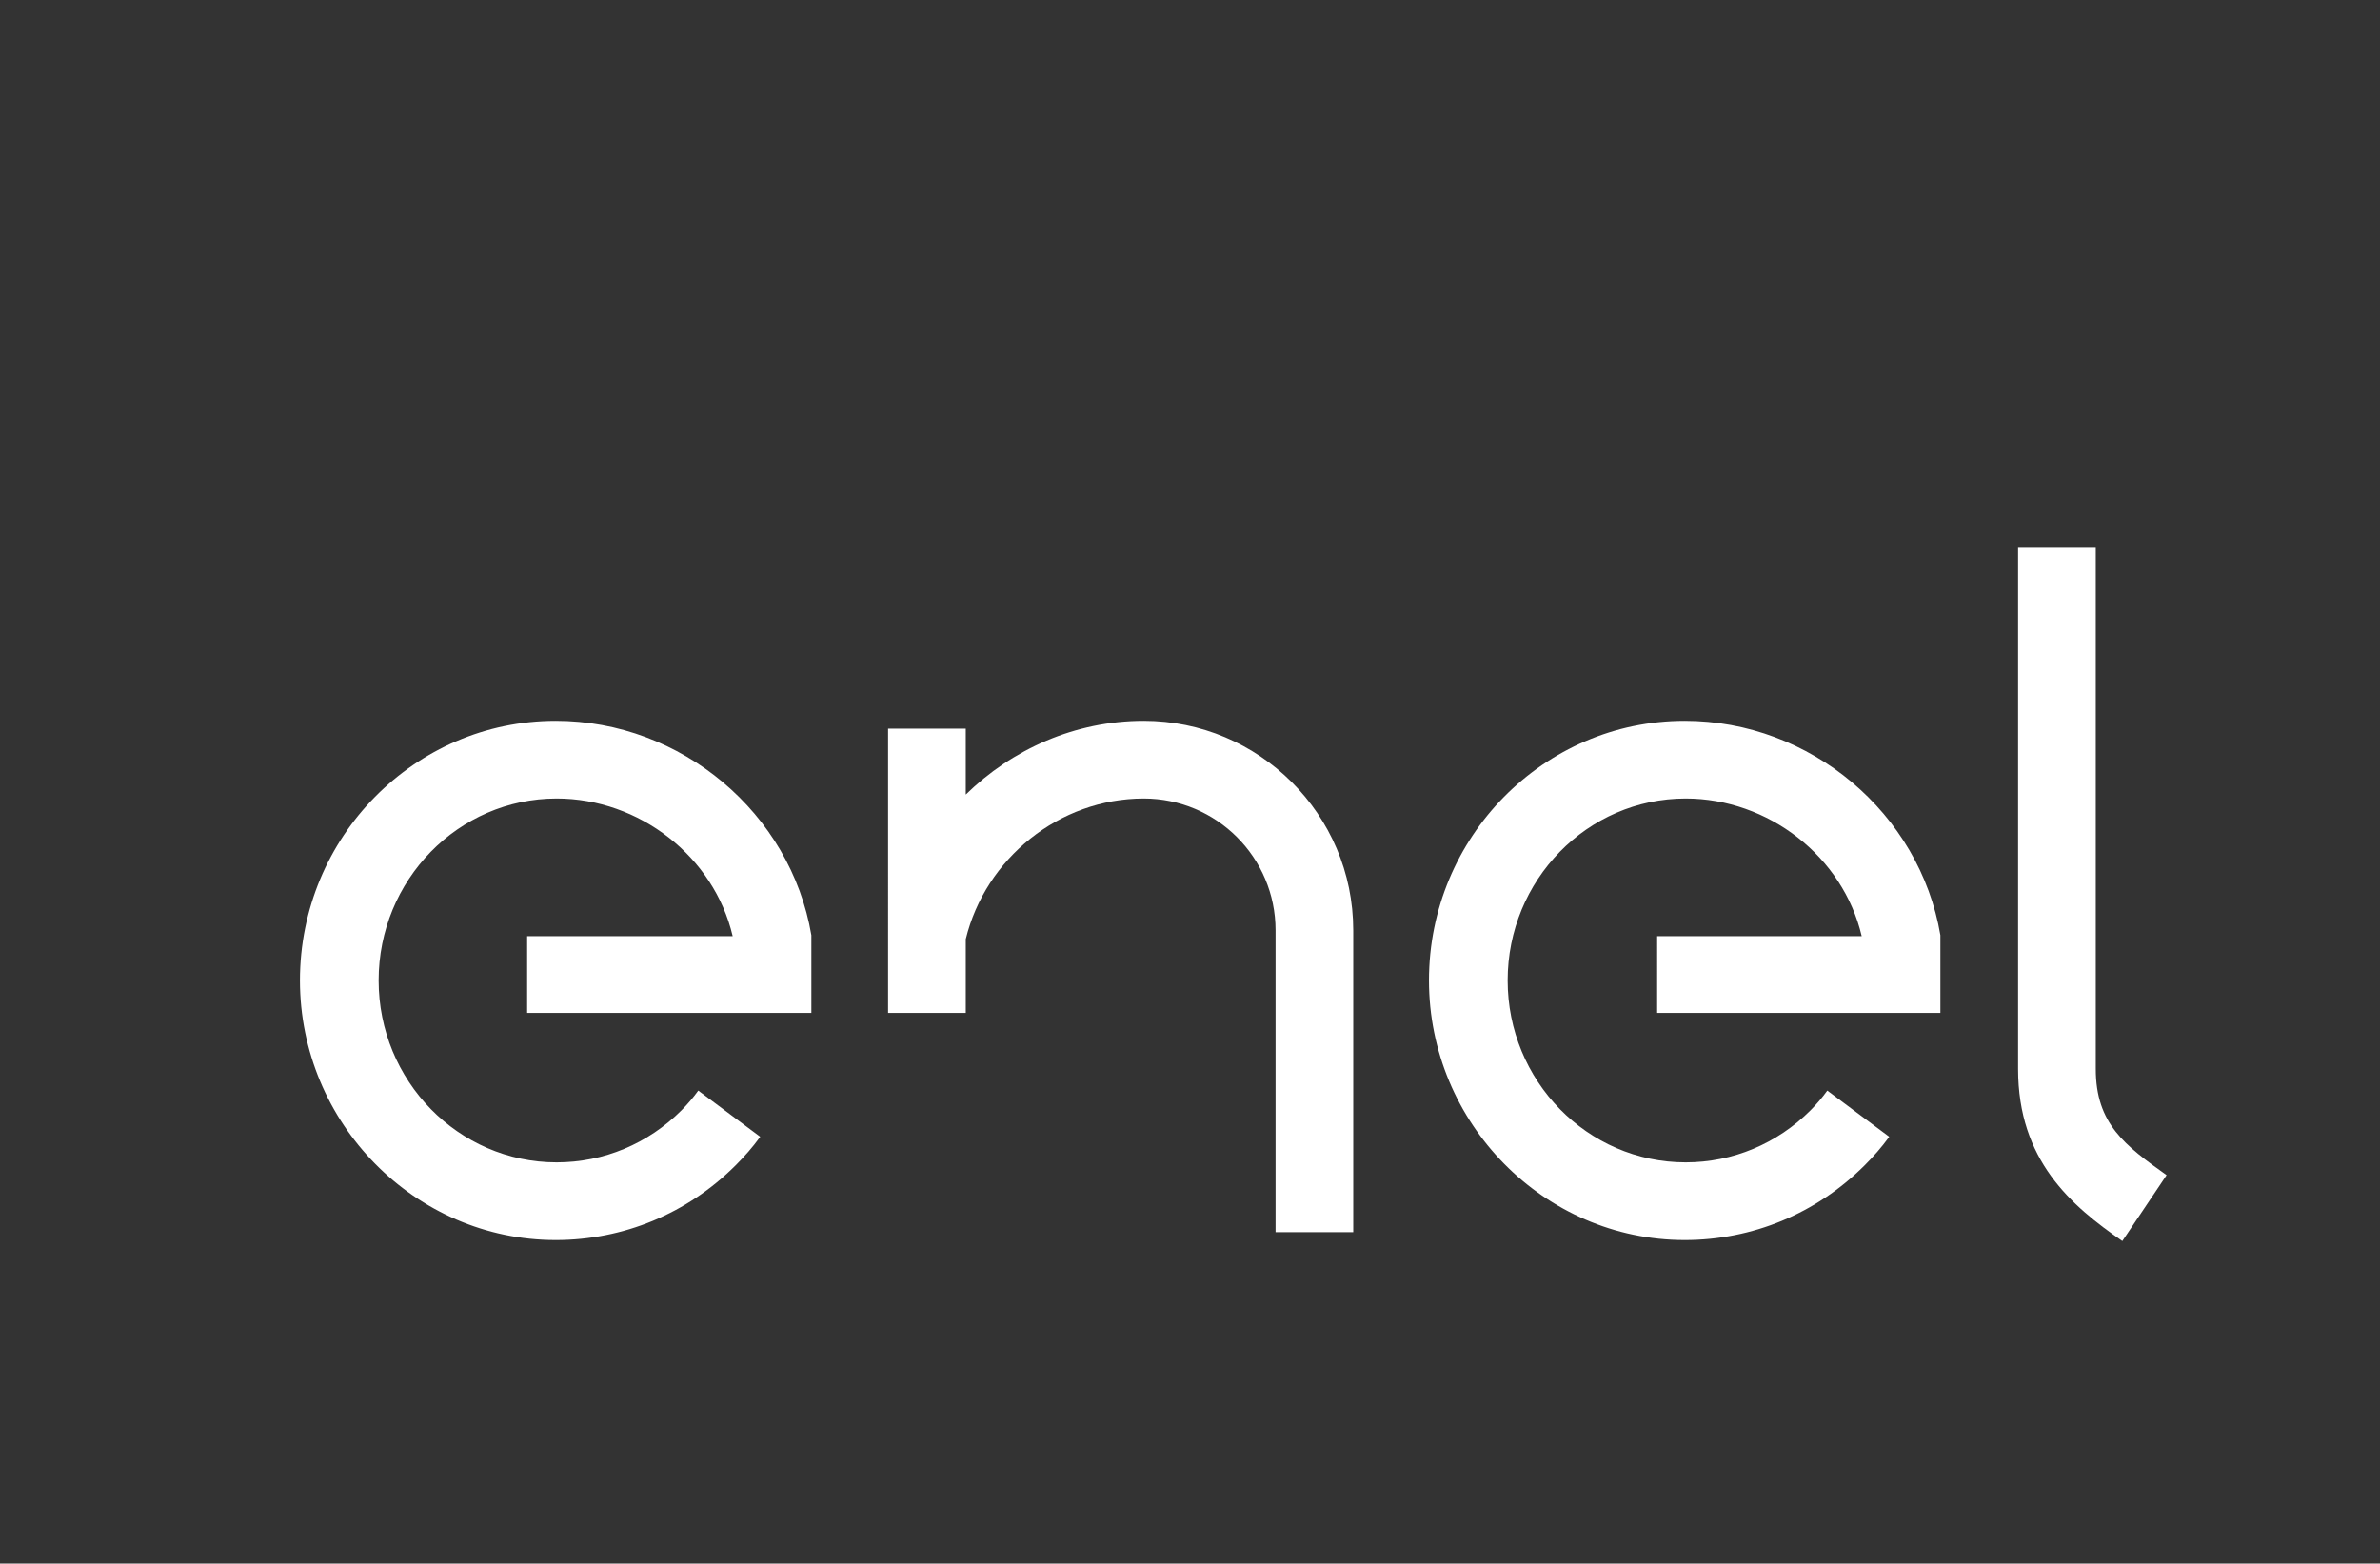
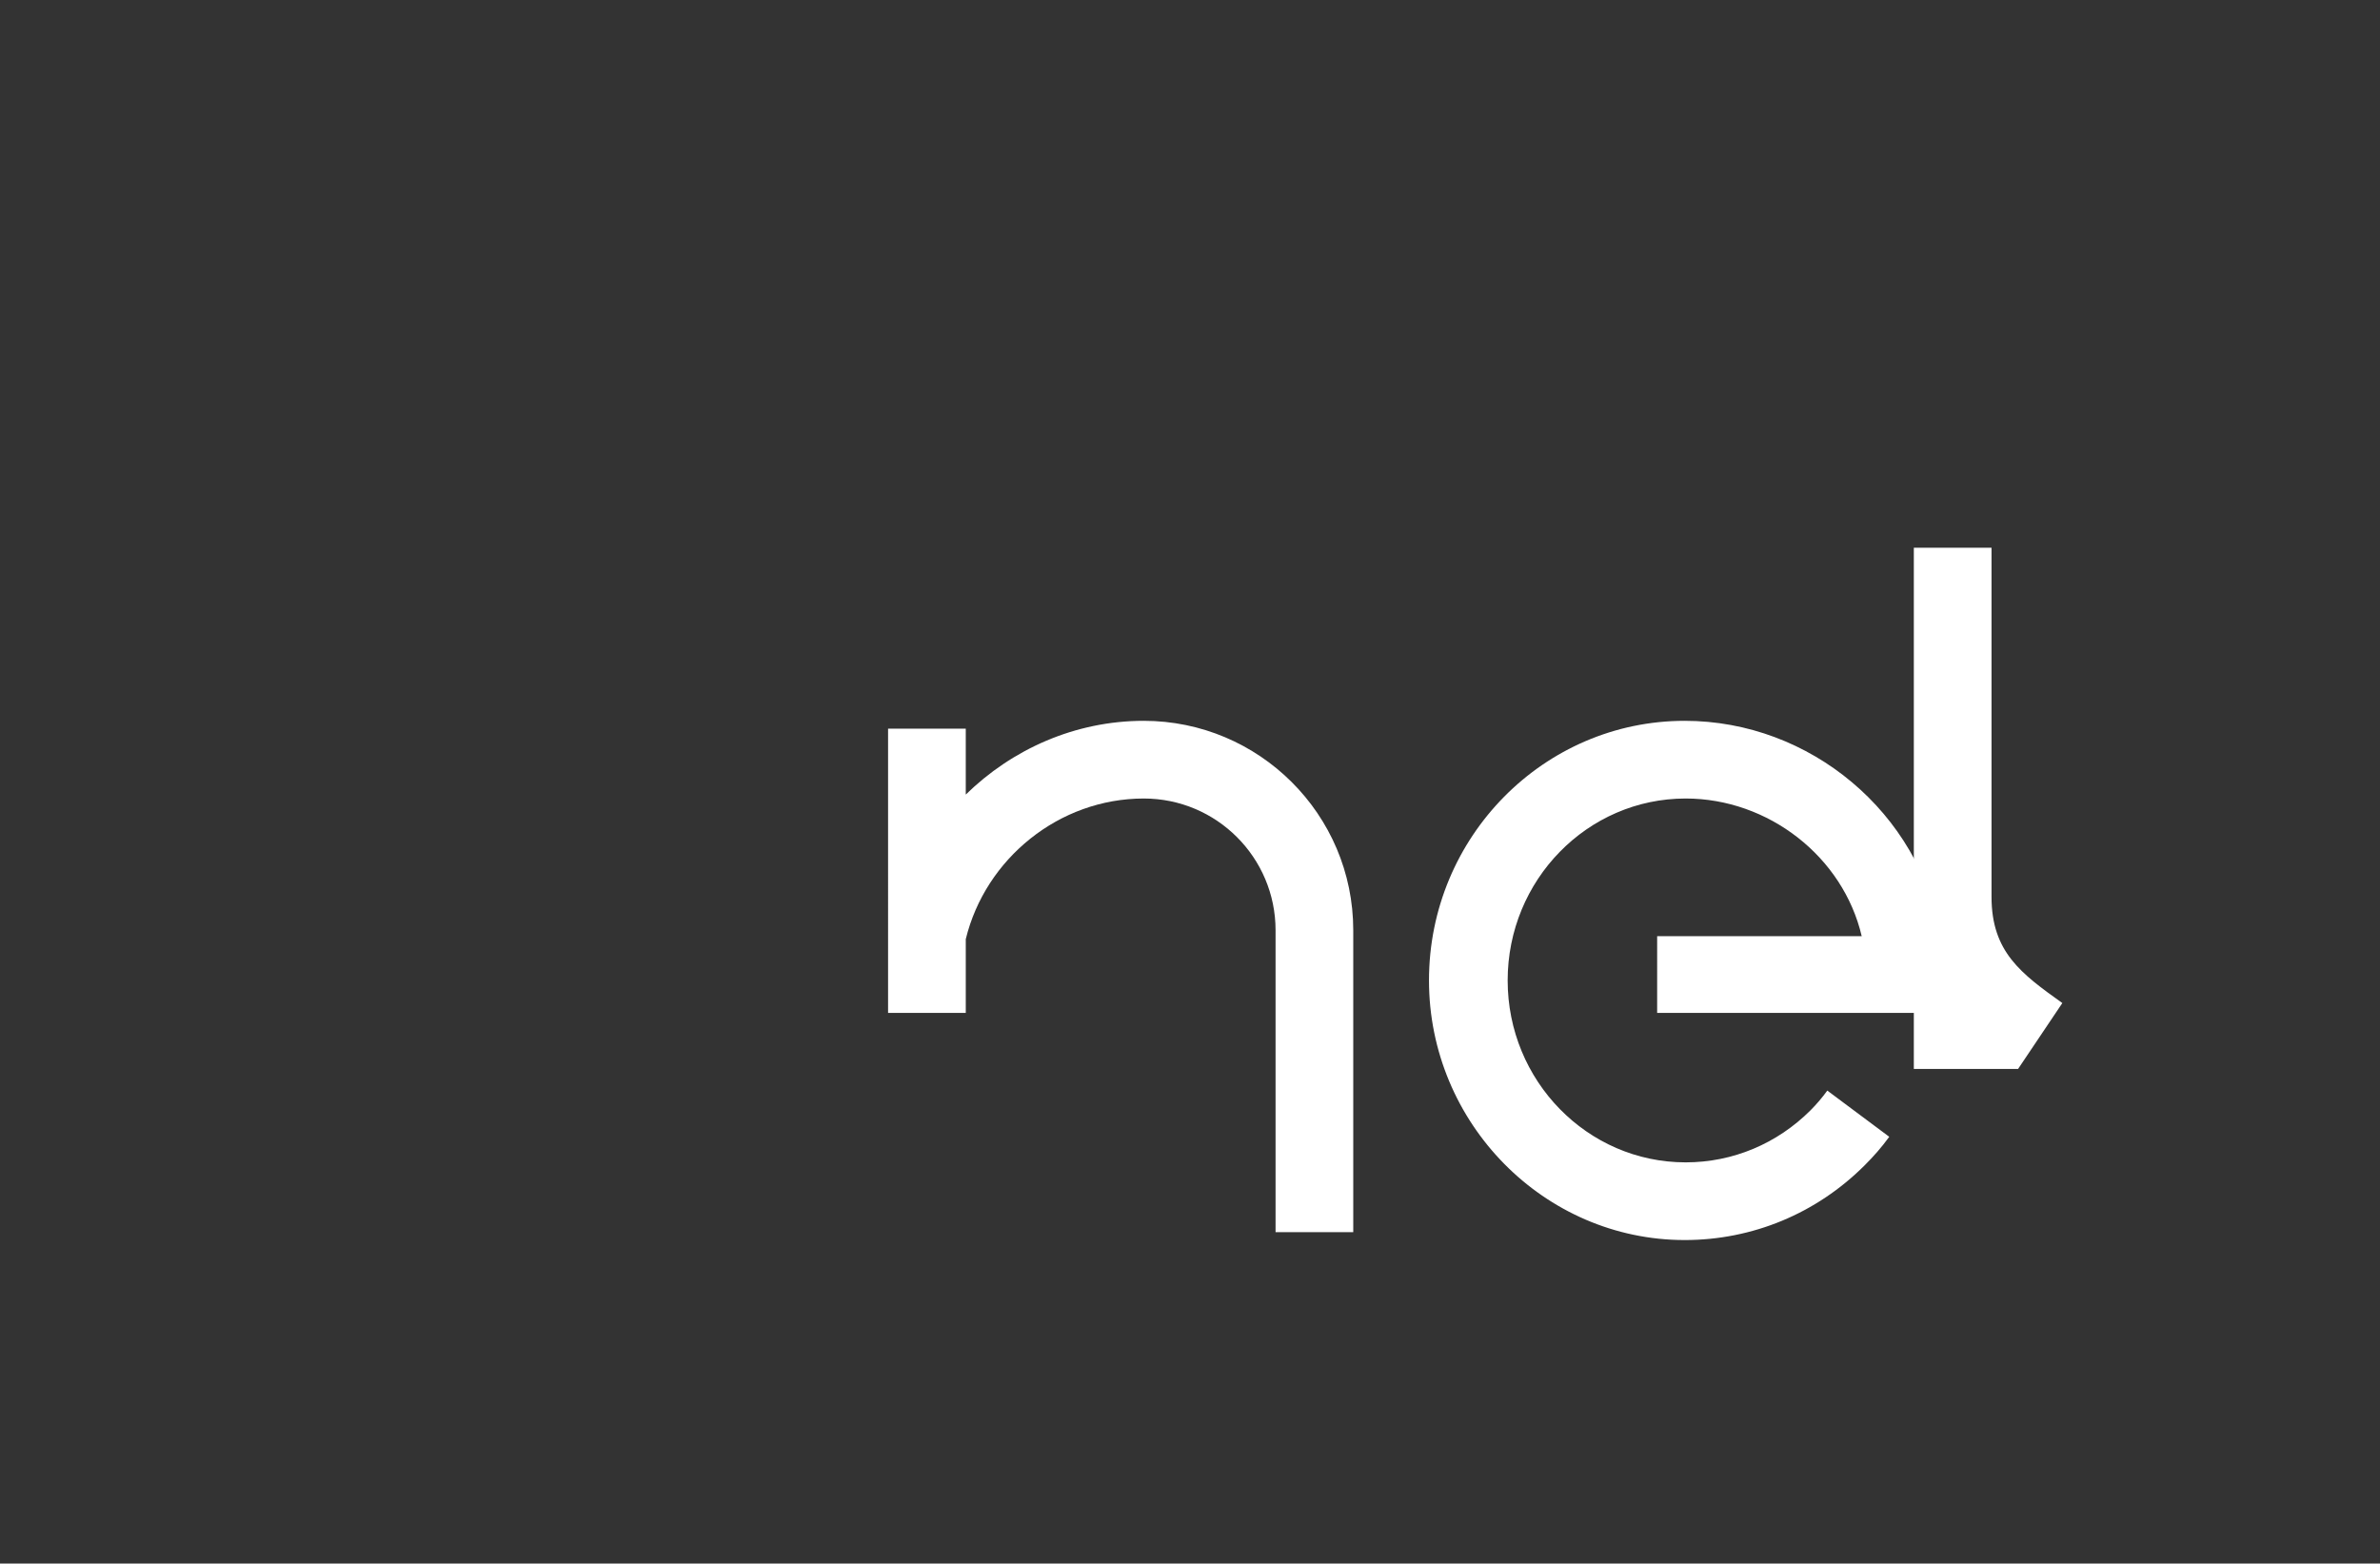
<svg xmlns="http://www.w3.org/2000/svg" version="1.0" id="Capa_1" x="0px" y="0px" viewBox="0 0 242 159" style="enable-background:new 0 0 242 159;" xml:space="preserve">
  <rect x="0" y="0" width="242" height="159" fill="#333333" stroke="none" />
  <style type="text/css">
	.st0{fill:none;stroke:#16BBD7;stroke-width:4;stroke-linecap:round;stroke-linejoin:round;stroke-miterlimit:10;}
	.st1{fill:none;stroke:#16BBD7;stroke-width:4;stroke-miterlimit:10;}
	.st2{fill:none;stroke:#16BBD7;stroke-width:4;stroke-linecap:round;stroke-linejoin:round;}
	.st3{fill:none;stroke:#16BBD7;stroke-width:4;stroke-linecap:round;stroke-linejoin:round;stroke-dasharray:11.641,11.641;}
	.st4{fill:none;stroke:#65810F;stroke-width:4;stroke-miterlimit:10;}
	.st5{fill:none;stroke:#65810F;stroke-width:4;stroke-linecap:round;stroke-linejoin:round;stroke-miterlimit:10;}
	.st6{fill-rule:evenodd;clip-rule:evenodd;fill:#FFFFFF;}
	.st7{opacity:0.5;fill:#16BBD7;}
	.st8{fill:#92CDD7;}
	.st9{fill:#FFFFFF;}
	.st10{fill:#48494B;}
	.st11{fill:#848283;}
	.st12{fill:#696667;}
	.st13{fill-rule:evenodd;clip-rule:evenodd;fill:#848283;}
	.st14{fill:#16BBD7;}
	.st15{fill:none;stroke:#9A6D02;stroke-width:4;stroke-linecap:round;stroke-linejoin:round;stroke-miterlimit:10;}
	.st16{fill:#10C0D5;}
	.st17{fill:#DFFF00;}
	.st18{fill:#BCED00;}
	.st19{fill:#10DED5;}
	.st20{fill:#FFE400;}
	.st21{fill:#FFB400;}
	.st22{fill:#B04D2D;}
	.st23{fill:#920A25;}
	.st24{fill:#54AD00;}
	.st25{fill:#1084D5;}
	.st26{fill:#397600;}
	.st27{fill:#10A1D5;}
	.st28{fill:#10FFD5;}
	.st29{fill:#69D126;}
	.st30{fill:#DB6038;}
	.st31{fill:#77797C;}
</style>
  <g>
-     <path class="st9" d="M53.6,103h28.9v-7.9c-2.1-12.4-13.2-21.8-26-21.8c-14.3,0-26,11.8-26,26.4c0,14.5,11.7,26.4,26,26.4   c6.9,0,13.4-2.7,18.3-7.6c0.9-0.9,1.7-1.8,2.5-2.9l-6.3-4.7c-0.5,0.7-1.1,1.4-1.7,2c-3.4,3.4-7.9,5.3-12.7,5.3   c-10,0-18.1-8.3-18.1-18.5c0-10.2,8.1-18.5,18.1-18.5c8.4,0,16,5.9,17.9,14H53.6V103z" />
    <path class="st9" d="M116.3,73.3c-7,0-13.4,2.9-18.1,7.5v-6.7h-7.9V103h7.9v-7.5c2-8.2,9.5-14.3,18.1-14.3c7.4,0,13.4,6,13.4,13.4   v1.8v28.9h7.9V96.4v-1.8C137.6,82.8,128,73.3,116.3,73.3" />
    <path class="st9" d="M168.5,103h28.8v-7.9c-2.1-12.4-13.2-21.8-26-21.8c-14.3,0-26,11.8-26,26.4c0,14.5,11.7,26.4,26,26.4   c6.9,0,13.4-2.7,18.3-7.6c0.9-0.9,1.7-1.8,2.5-2.9l-6.3-4.7c-0.5,0.7-1.1,1.4-1.7,2c-3.4,3.4-7.9,5.3-12.7,5.3   c-10,0-18.1-8.3-18.1-18.5c0-10.2,8.1-18.5,18.1-18.5c8.4,0,16,5.9,17.9,14h-20.8V103z" />
-     <path class="st9" d="M205.2,108.7c0,9.3,5.4,13.9,10.6,17.5l4.5-6.7c-4.2-3-7.2-5.2-7.2-10.8V55.7h-7.9V108.7z" />
+     <path class="st9" d="M205.2,108.7l4.5-6.7c-4.2-3-7.2-5.2-7.2-10.8V55.7h-7.9V108.7z" />
  </g>
</svg>